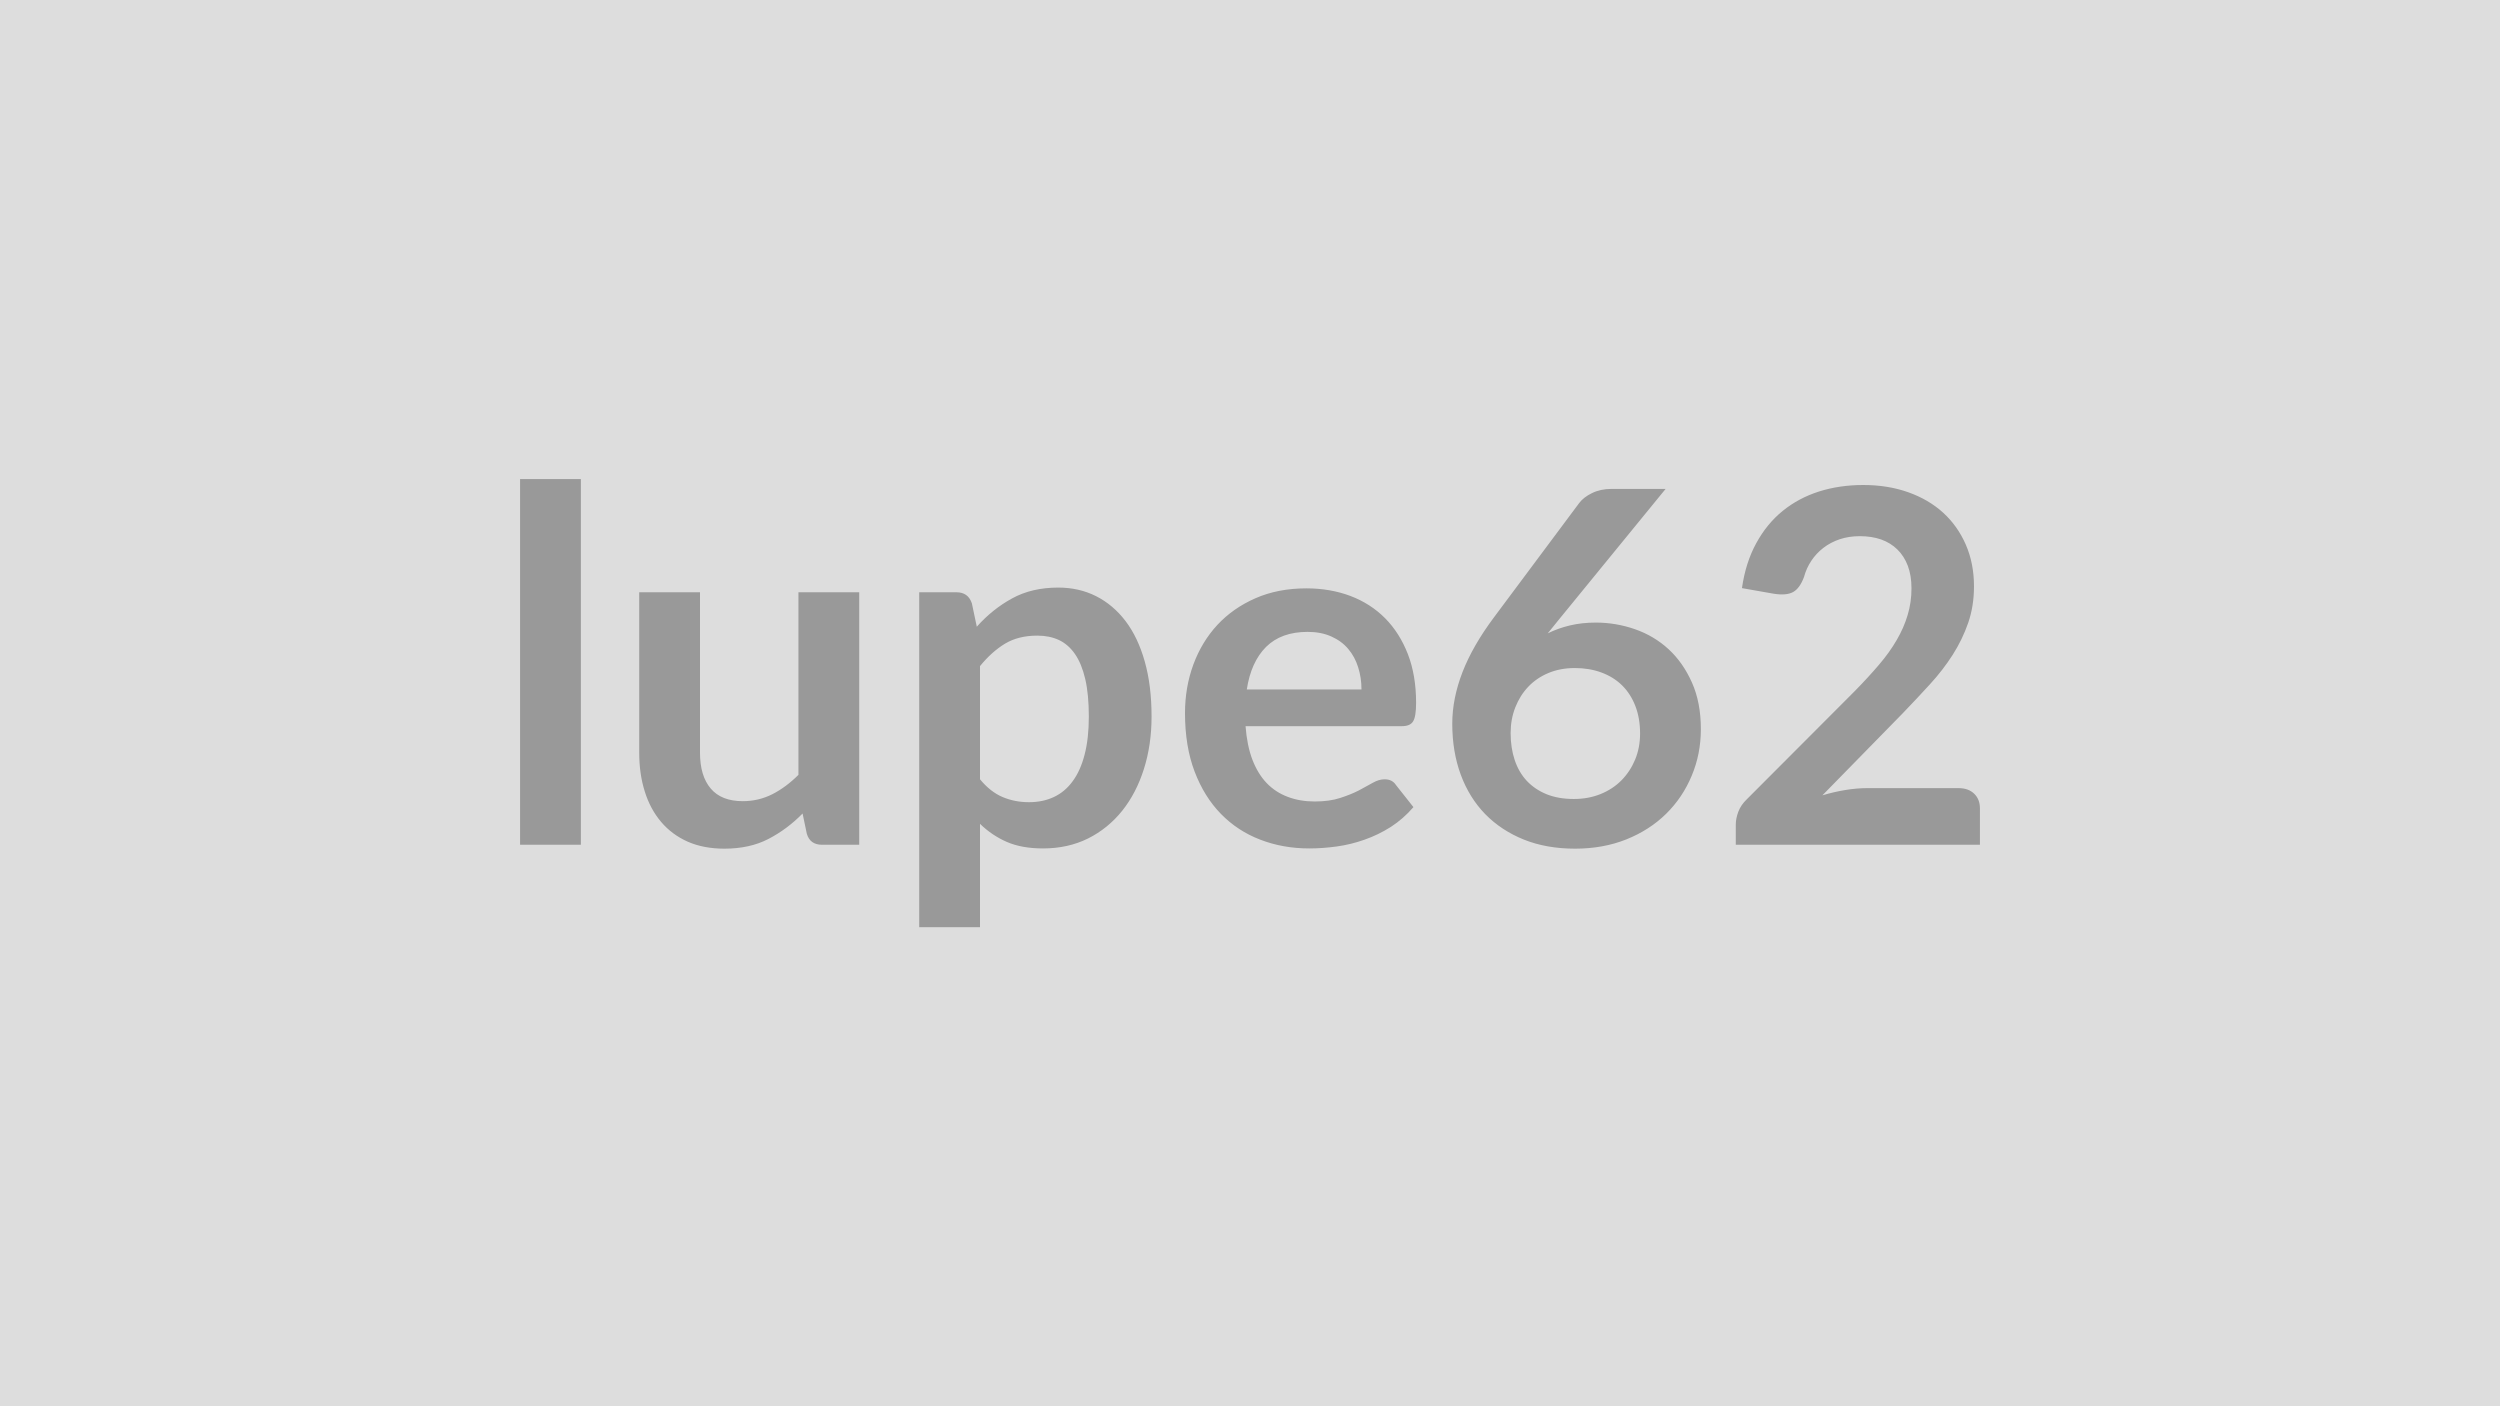
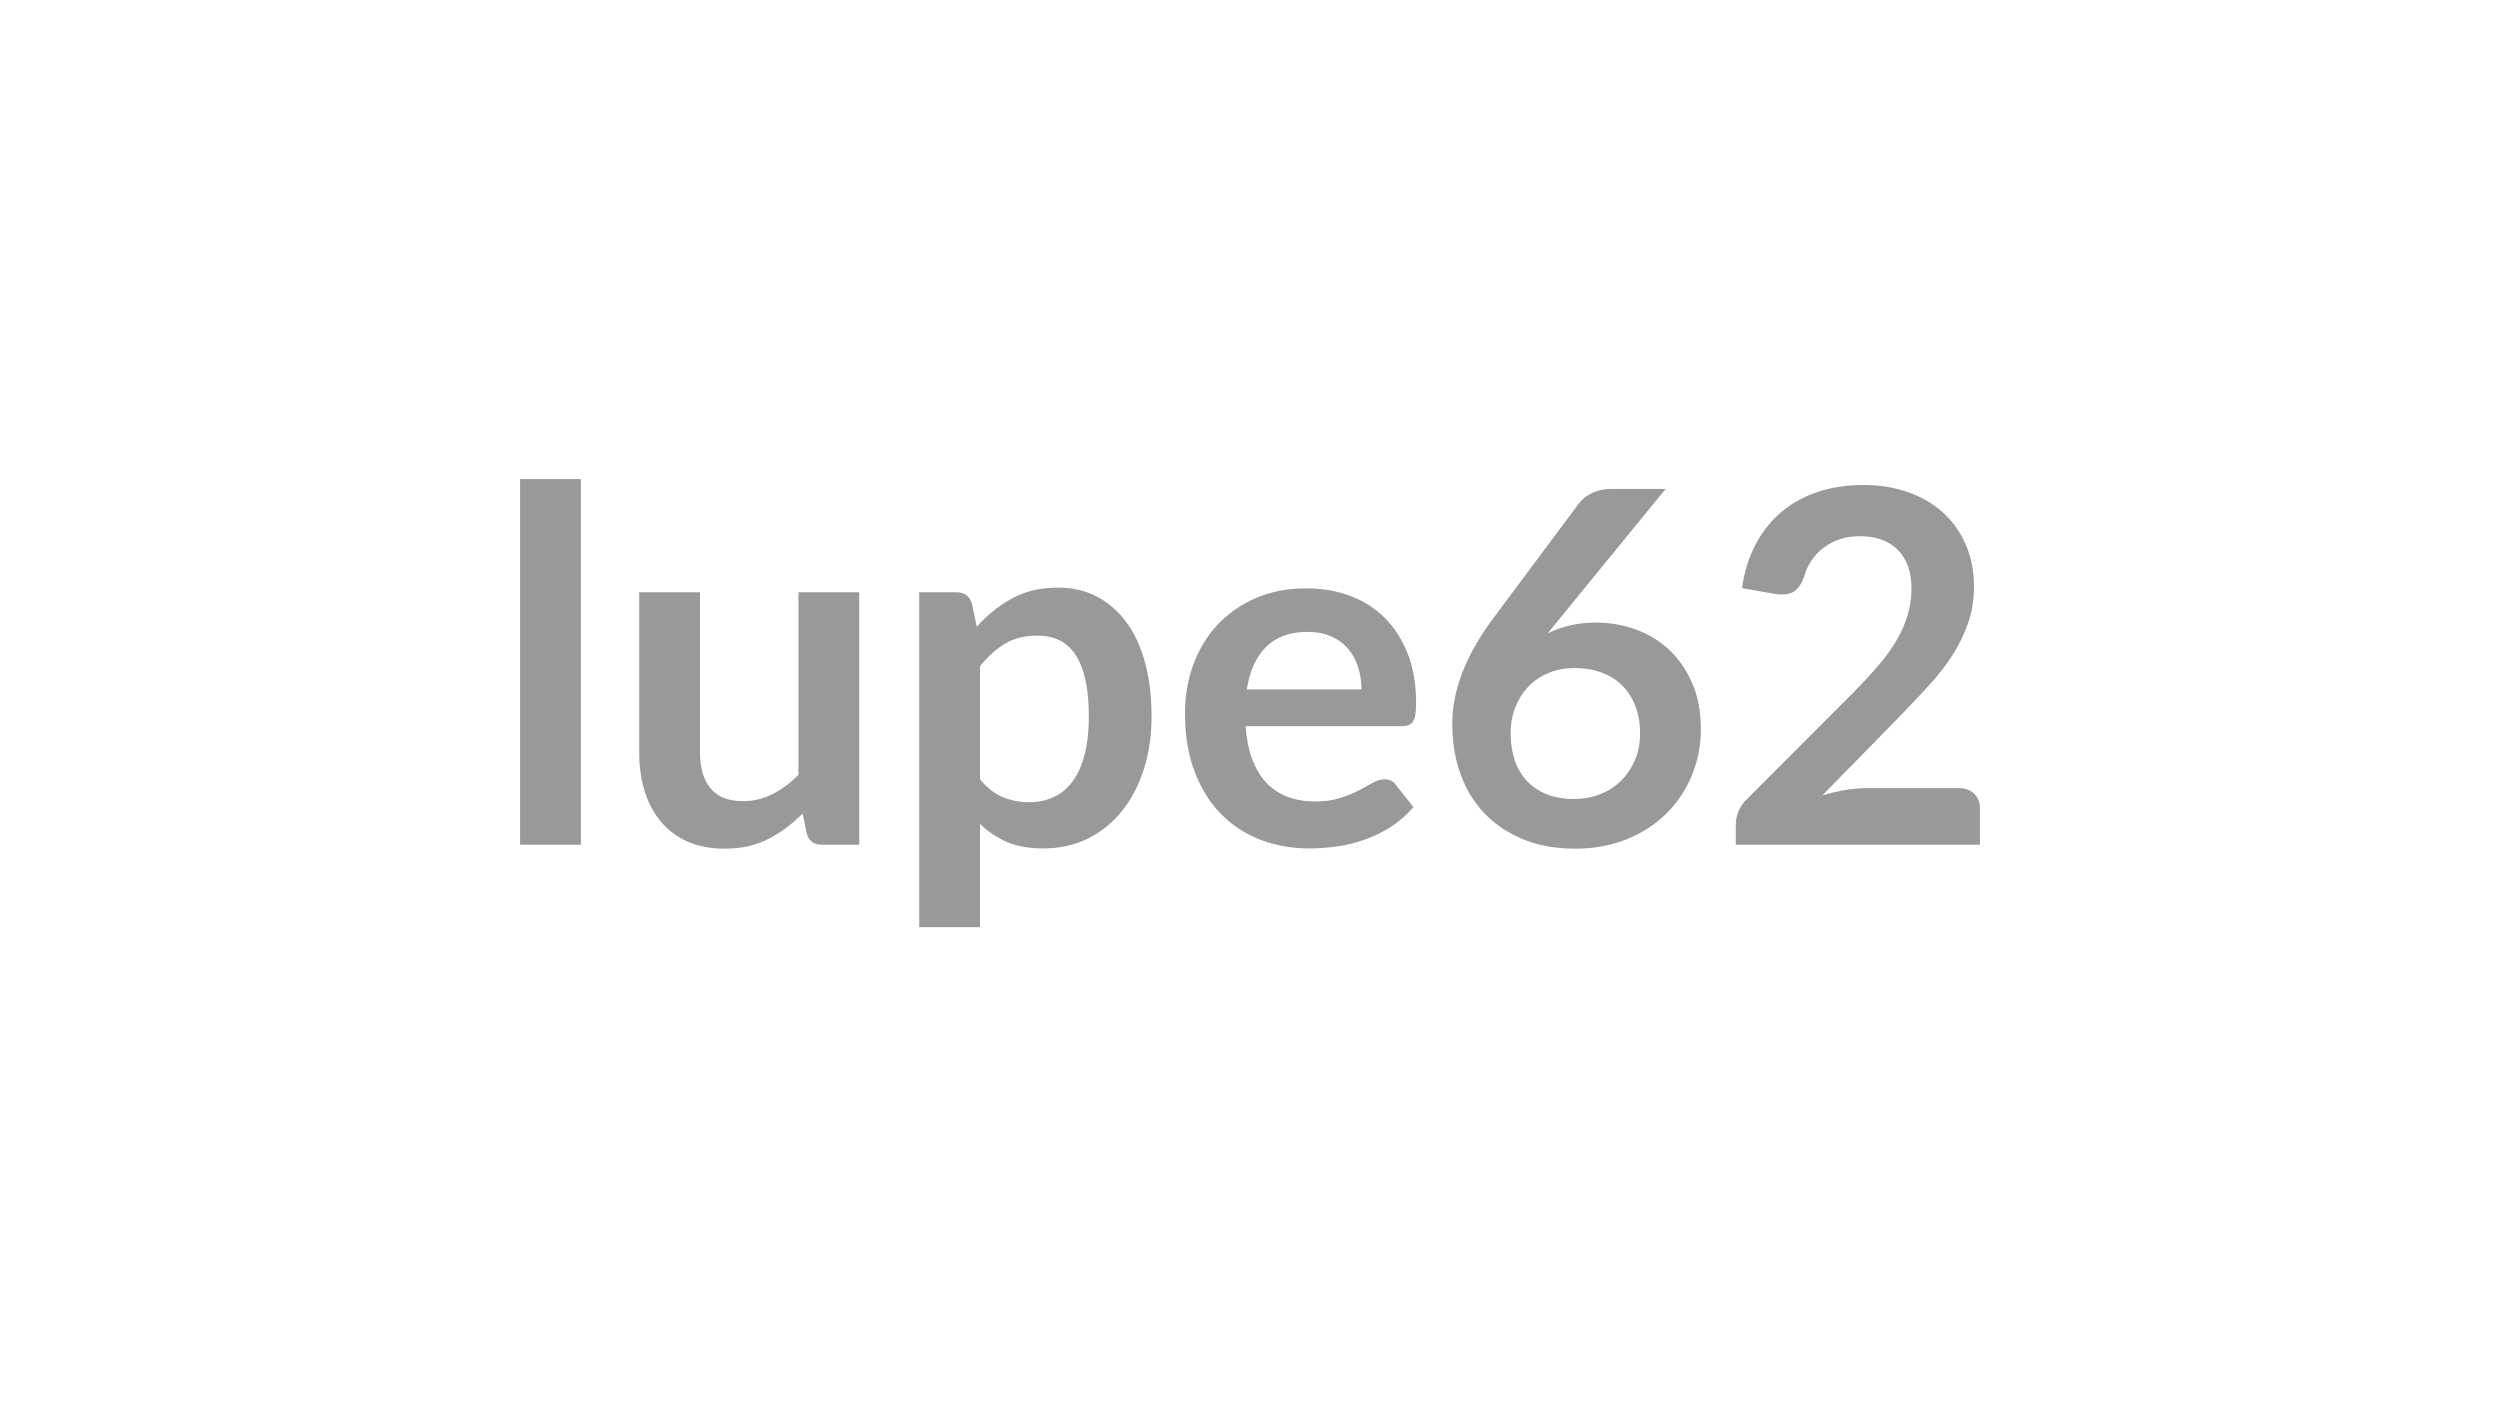
<svg xmlns="http://www.w3.org/2000/svg" width="320" height="180" viewBox="0 0 320 180">
-   <rect width="100%" height="100%" fill="#DDDDDD" />
  <path fill="#999999" d="M66.57 61.32h7.78v46.81h-7.78zm35.63 14.49h7.78v32.32h-4.76q-1.54 0-1.95-1.42l-.54-2.58q-1.98 2.02-4.38 3.26-2.39 1.24-5.63 1.24-2.65 0-4.68-.89-2.03-.9-3.42-2.54t-2.09-3.89q-.71-2.25-.71-4.96V75.81h7.78v20.54q0 2.96 1.37 4.58t4.11 1.62q2.01 0 3.78-.89 1.76-.9 3.34-2.48zm23.24 9.45v14.49q1.33 1.61 2.89 2.27t3.38.66q1.77 0 3.18-.66 1.42-.66 2.41-2.02 1-1.35 1.53-3.41.54-2.07.54-4.87 0-2.84-.46-4.81-.46-1.96-1.31-3.19t-2.06-1.8q-1.21-.56-2.76-.56-2.42 0-4.12 1.02t-3.22 2.88m-1.04-8.03.63 2.99q1.99-2.24 4.51-3.62 2.52-1.39 5.92-1.39 2.65 0 4.84 1.1 2.19 1.11 3.78 3.2 1.59 2.1 2.45 5.17.87 3.07.87 7.04 0 3.62-.98 6.71-.97 3.08-2.78 5.35-1.82 2.27-4.38 3.55-2.57 1.27-5.75 1.27-2.71 0-4.63-.83-1.92-.84-3.44-2.32v13.23h-7.78V75.81h4.76q1.51 0 1.98 1.42m35.19 11.02h14.68q0-1.51-.43-2.85-.42-1.34-1.27-2.34-.85-1.01-2.16-1.59-1.31-.59-3.04-.59-3.37 0-5.31 1.92-1.93 1.93-2.47 5.45m19.85 4.7h-20.01q.19 2.49.88 4.3.7 1.81 1.83 2.99 1.14 1.18 2.7 1.76 1.55.59 3.44.59t3.26-.45q1.37-.44 2.4-.97 1.02-.54 1.79-.98.78-.44 1.5-.44.98 0 1.45.73l2.24 2.83q-1.3 1.51-2.9 2.54-1.61 1.02-3.36 1.63-1.75.62-3.56.87t-3.51.25q-3.37 0-6.27-1.12-2.9-1.11-5.04-3.3t-3.37-5.42-1.23-7.48q0-3.31 1.07-6.22 1.08-2.92 3.08-5.08 2-2.15 4.88-3.41t6.5-1.26q3.06 0 5.64.97 2.58.98 4.44 2.85 1.86 1.88 2.92 4.6 1.05 2.73 1.05 6.22 0 1.77-.38 2.38-.37.62-1.44.62m33.76-30.37-13.51 16.54-1.58 1.95q1.33-.66 2.86-1.02 1.52-.36 3.29-.36 2.58 0 5.02.85t4.3 2.56q1.86 1.72 2.99 4.27 1.14 2.55 1.14 5.96 0 3.18-1.17 5.96-1.16 2.79-3.27 4.87t-5.09 3.28q-2.98 1.19-6.57 1.19-3.65 0-6.55-1.16-2.9-1.17-4.95-3.26-2.04-2.1-3.13-5.04-1.09-2.95-1.09-6.54 0-3.21 1.31-6.6 1.31-3.38 4.05-7.04l10.87-14.58q.56-.76 1.65-1.29 1.09-.54 2.5-.54zm-11.75 39.69q1.86 0 3.42-.63t2.68-1.76q1.12-1.14 1.75-2.66.63-1.53.63-3.33 0-1.95-.6-3.51t-1.7-2.65q-1.1-1.08-2.65-1.65-1.54-.57-3.4-.57t-3.37.63-2.58 1.75-1.67 2.65q-.6 1.52-.6 3.29 0 1.89.52 3.45t1.54 2.66q1.03 1.1 2.54 1.72 1.51.61 3.49.61m37.55-1.39h11.69q1.26 0 2 .71t.74 1.88v4.66h-31.25v-2.58q0-.79.33-1.66.33-.86 1.06-1.56l13.83-13.86q1.73-1.76 3.1-3.37 1.37-1.6 2.28-3.18.92-1.57 1.4-3.2.49-1.62.49-3.41 0-1.64-.47-2.89-.47-1.24-1.34-2.09t-2.08-1.28q-1.21-.42-2.72-.42-1.39 0-2.57.39-1.18.4-2.1 1.11-.91.7-1.54 1.65-.63.94-.94 2.08-.54 1.45-1.39 1.92t-2.46.22l-4.09-.72q.47-3.28 1.83-5.75 1.35-2.48 3.38-4.13t4.66-2.49q2.63-.83 5.66-.83 3.15 0 5.76.93 2.62.93 4.48 2.63 1.85 1.7 2.89 4.09 1.04 2.4 1.04 5.32 0 2.53-.74 4.67t-1.98 4.09q-1.25 1.96-2.92 3.78-1.67 1.83-3.49 3.72l-10.27 10.49q1.48-.44 2.94-.68 1.47-.24 2.79-.24" />
</svg>